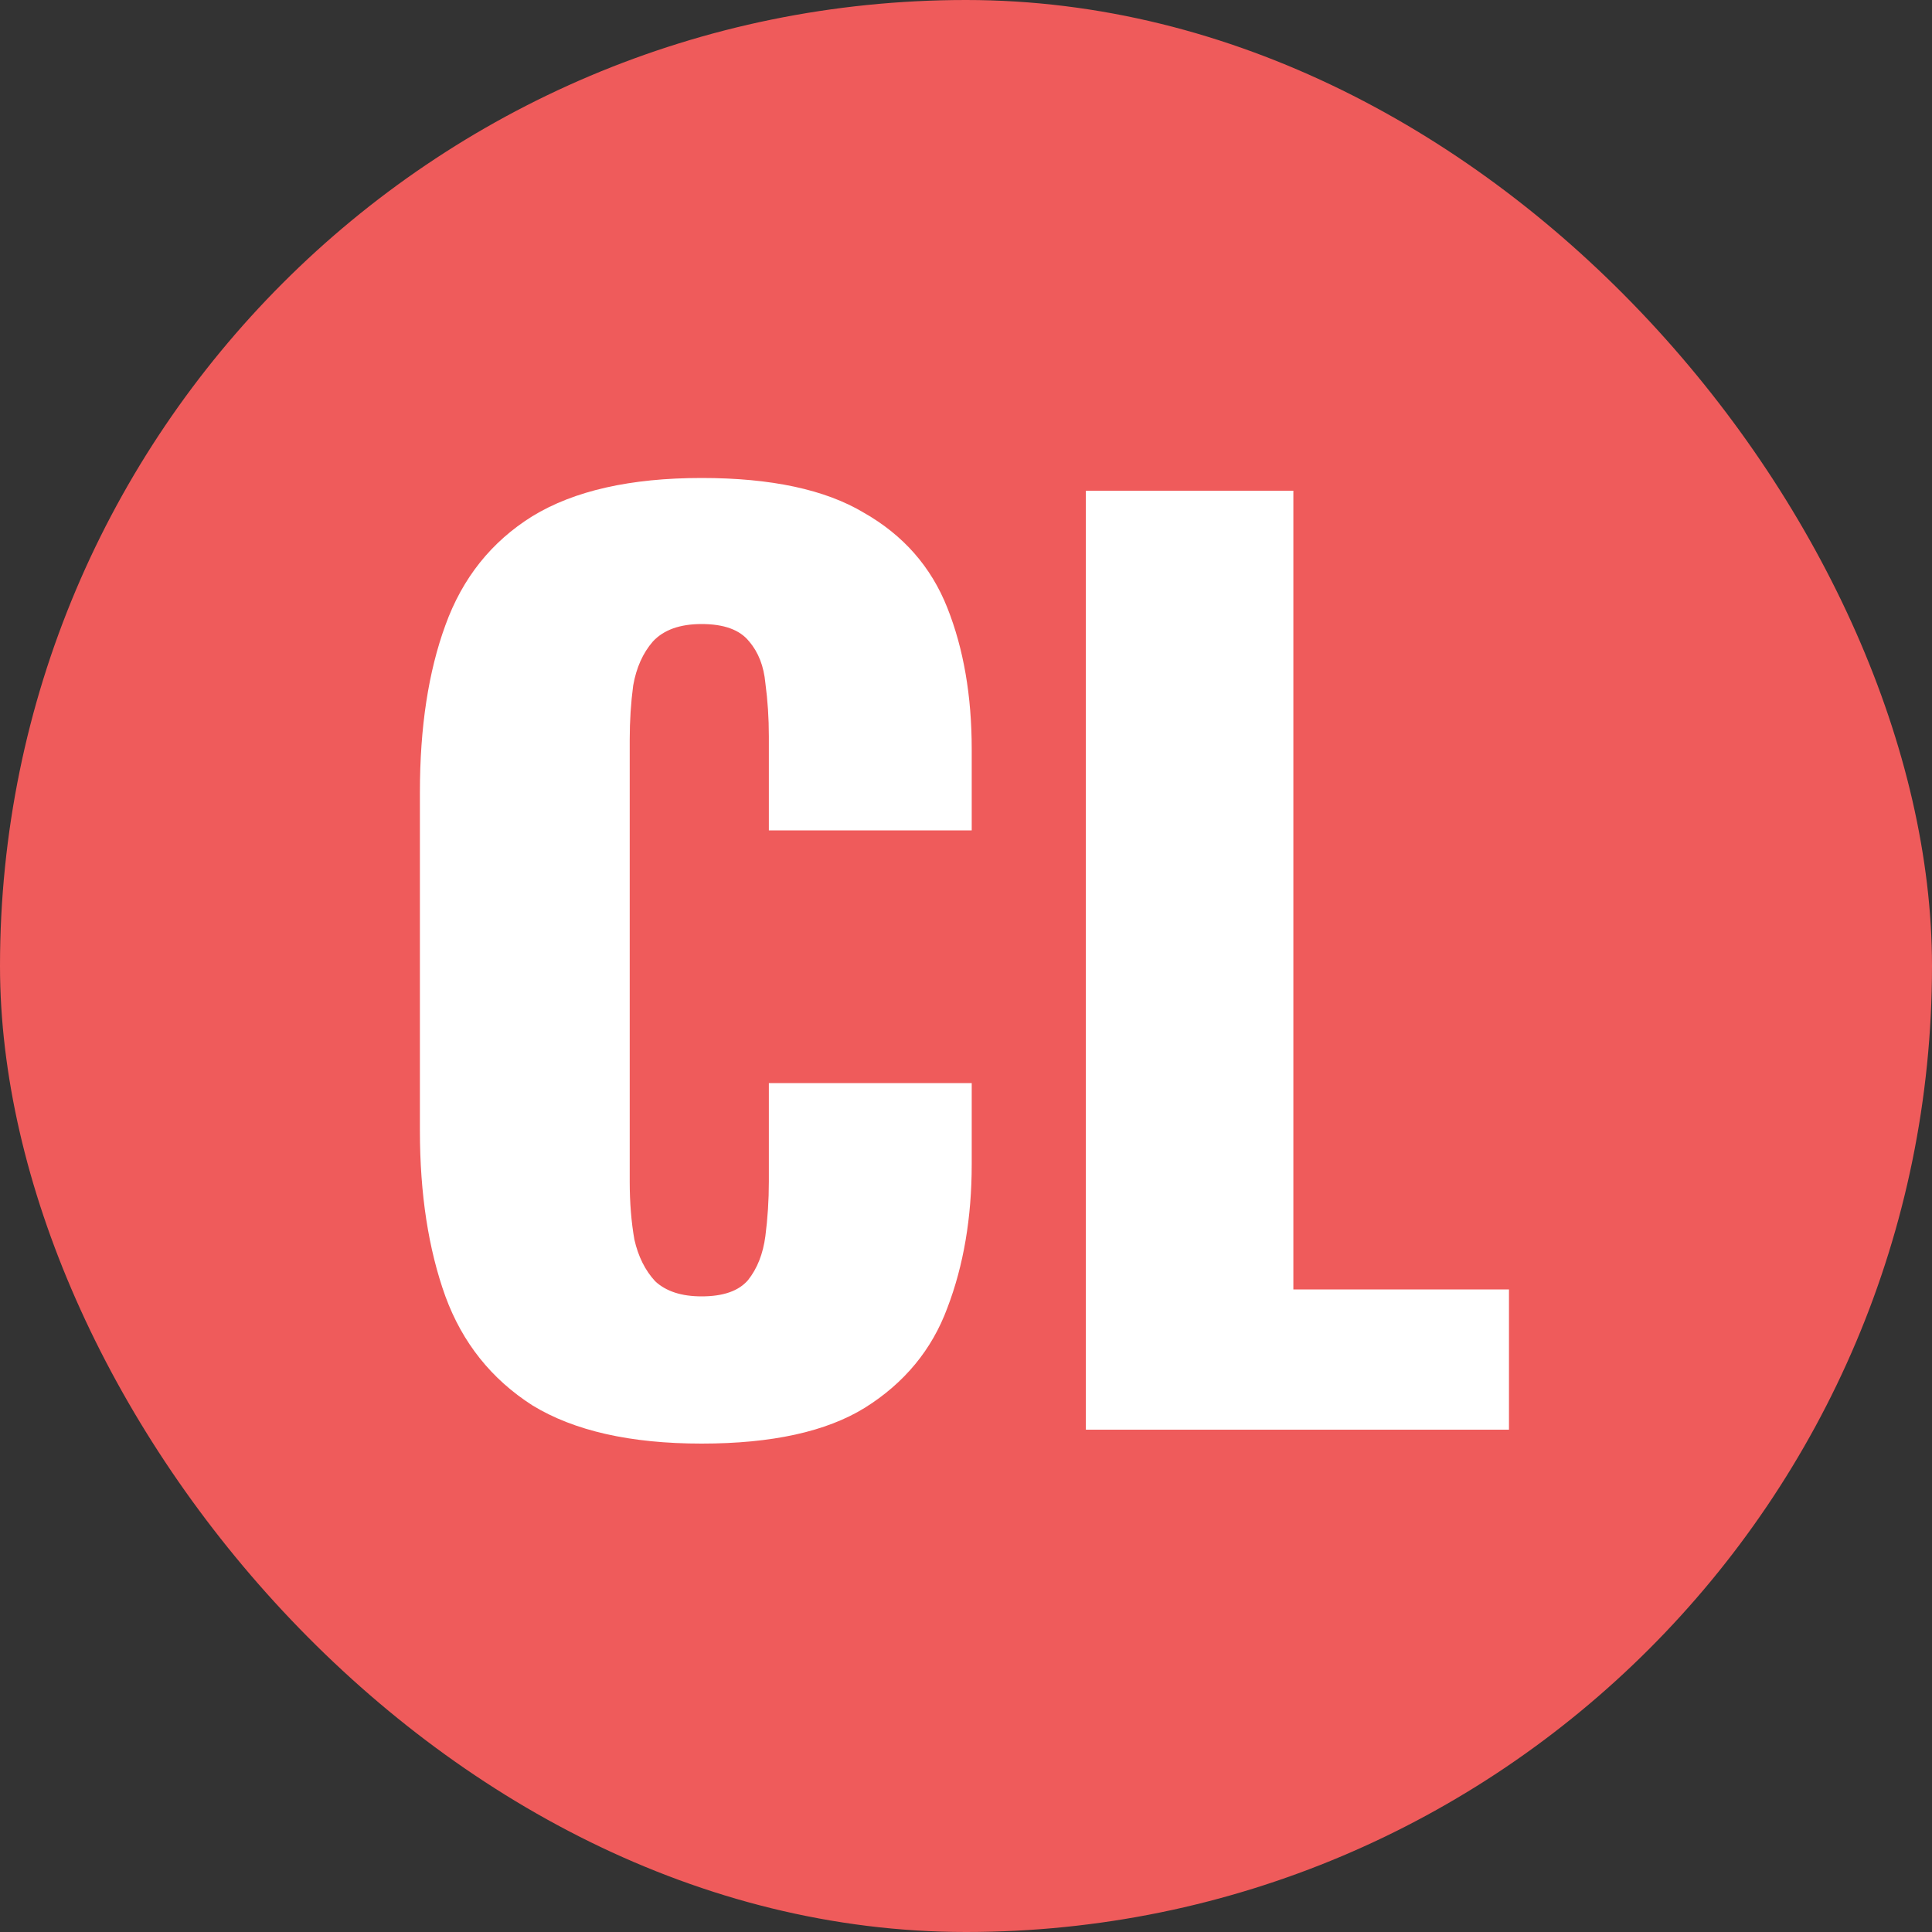
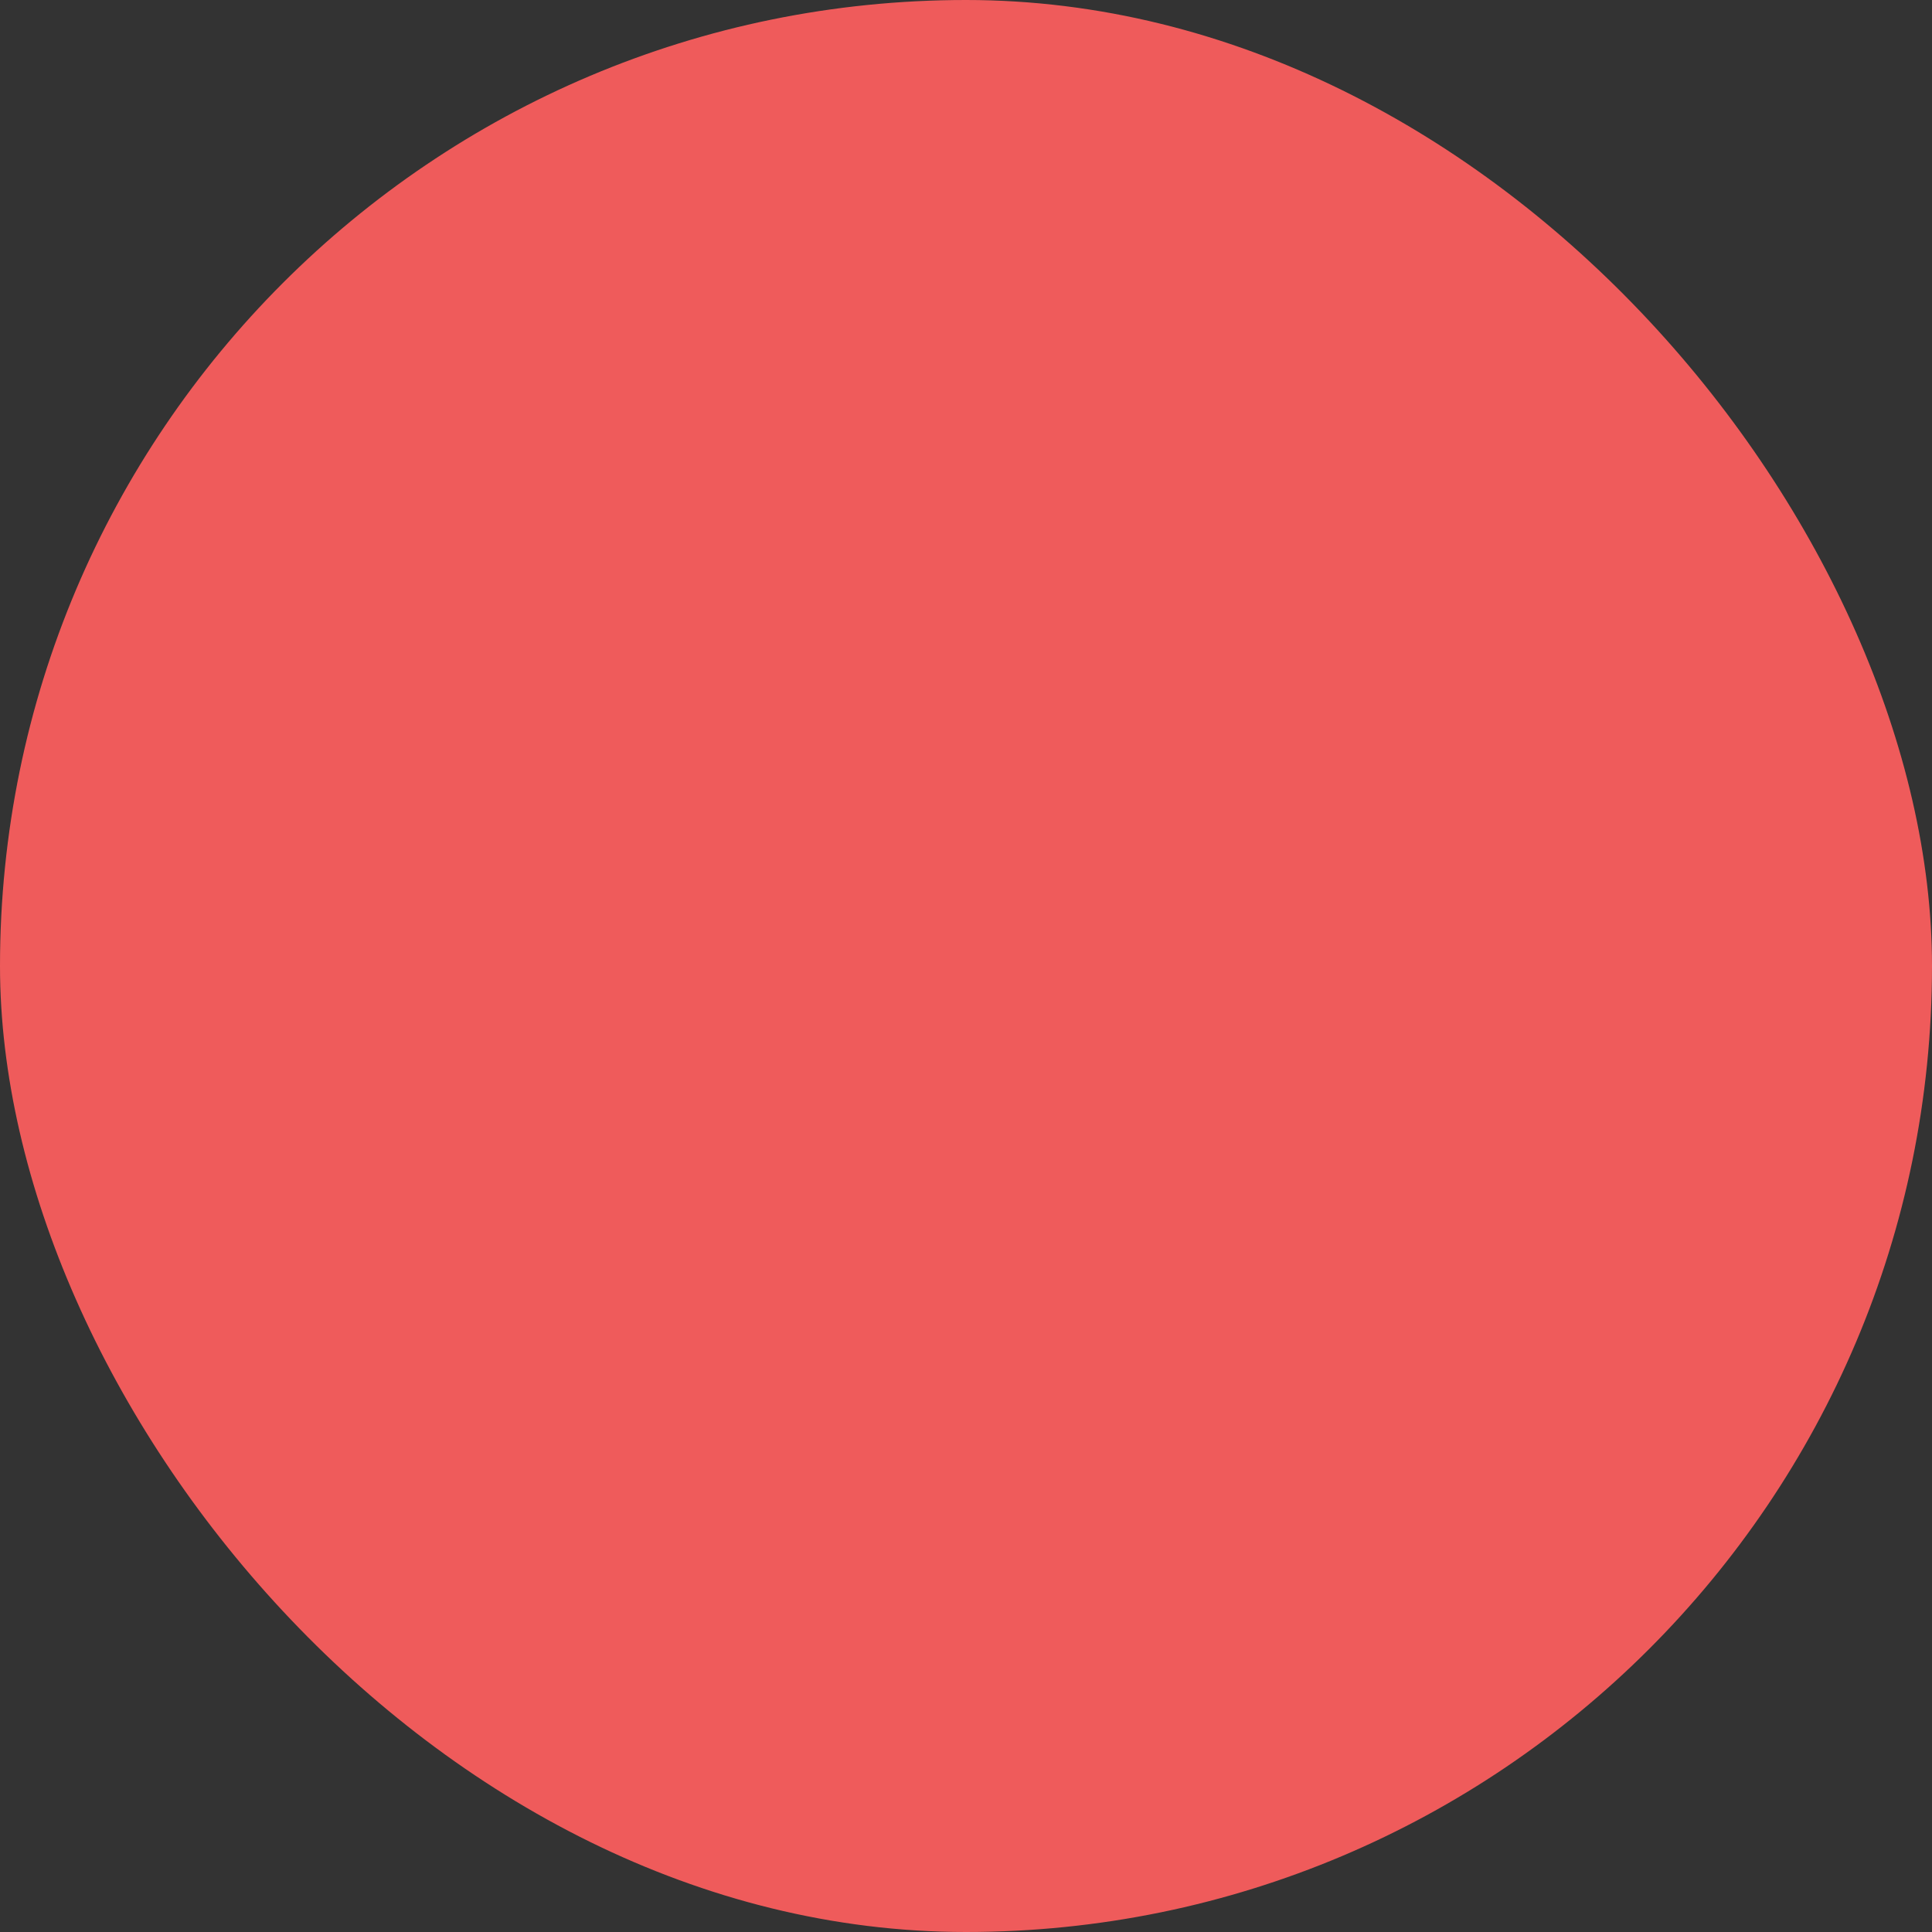
<svg xmlns="http://www.w3.org/2000/svg" width="50" height="50" viewBox="0 0 50 50" fill="none">
  <rect x="0" y="0" width="50" height="50" fill="#333333" stroke="none" />
  <rect width="50" height="50" rx="25" fill="#EF5B5B" />
-   <path d="M18.157 37.36C16.317 37.36 14.857 37.03 13.777 36.37C12.717 35.69 11.967 34.75 11.527 33.55C11.088 32.33 10.867 30.9 10.867 29.26V20.5C10.867 18.82 11.088 17.38 11.527 16.18C11.967 14.96 12.717 14.02 13.777 13.36C14.857 12.7 16.317 12.37 18.157 12.37C19.957 12.37 21.358 12.67 22.358 13.27C23.378 13.85 24.098 14.67 24.517 15.73C24.938 16.79 25.148 18.01 25.148 19.39V21.49H19.898V19.06C19.898 18.58 19.867 18.12 19.808 17.68C19.767 17.24 19.628 16.88 19.387 16.6C19.148 16.3 18.738 16.15 18.157 16.15C17.598 16.15 17.177 16.3 16.898 16.6C16.637 16.9 16.468 17.28 16.387 17.74C16.328 18.18 16.297 18.65 16.297 19.15V30.58C16.297 31.12 16.337 31.62 16.418 32.08C16.517 32.52 16.698 32.88 16.957 33.16C17.238 33.42 17.637 33.55 18.157 33.55C18.718 33.55 19.117 33.41 19.358 33.13C19.598 32.83 19.747 32.45 19.808 31.99C19.867 31.53 19.898 31.06 19.898 30.58V28.03H25.148V30.13C25.148 31.51 24.938 32.75 24.517 33.85C24.117 34.93 23.407 35.79 22.387 36.43C21.387 37.05 19.977 37.36 18.157 37.36ZM28.102 37V12.7H33.472V33.37H39.052V37H28.102Z" fill="white" />
</svg>